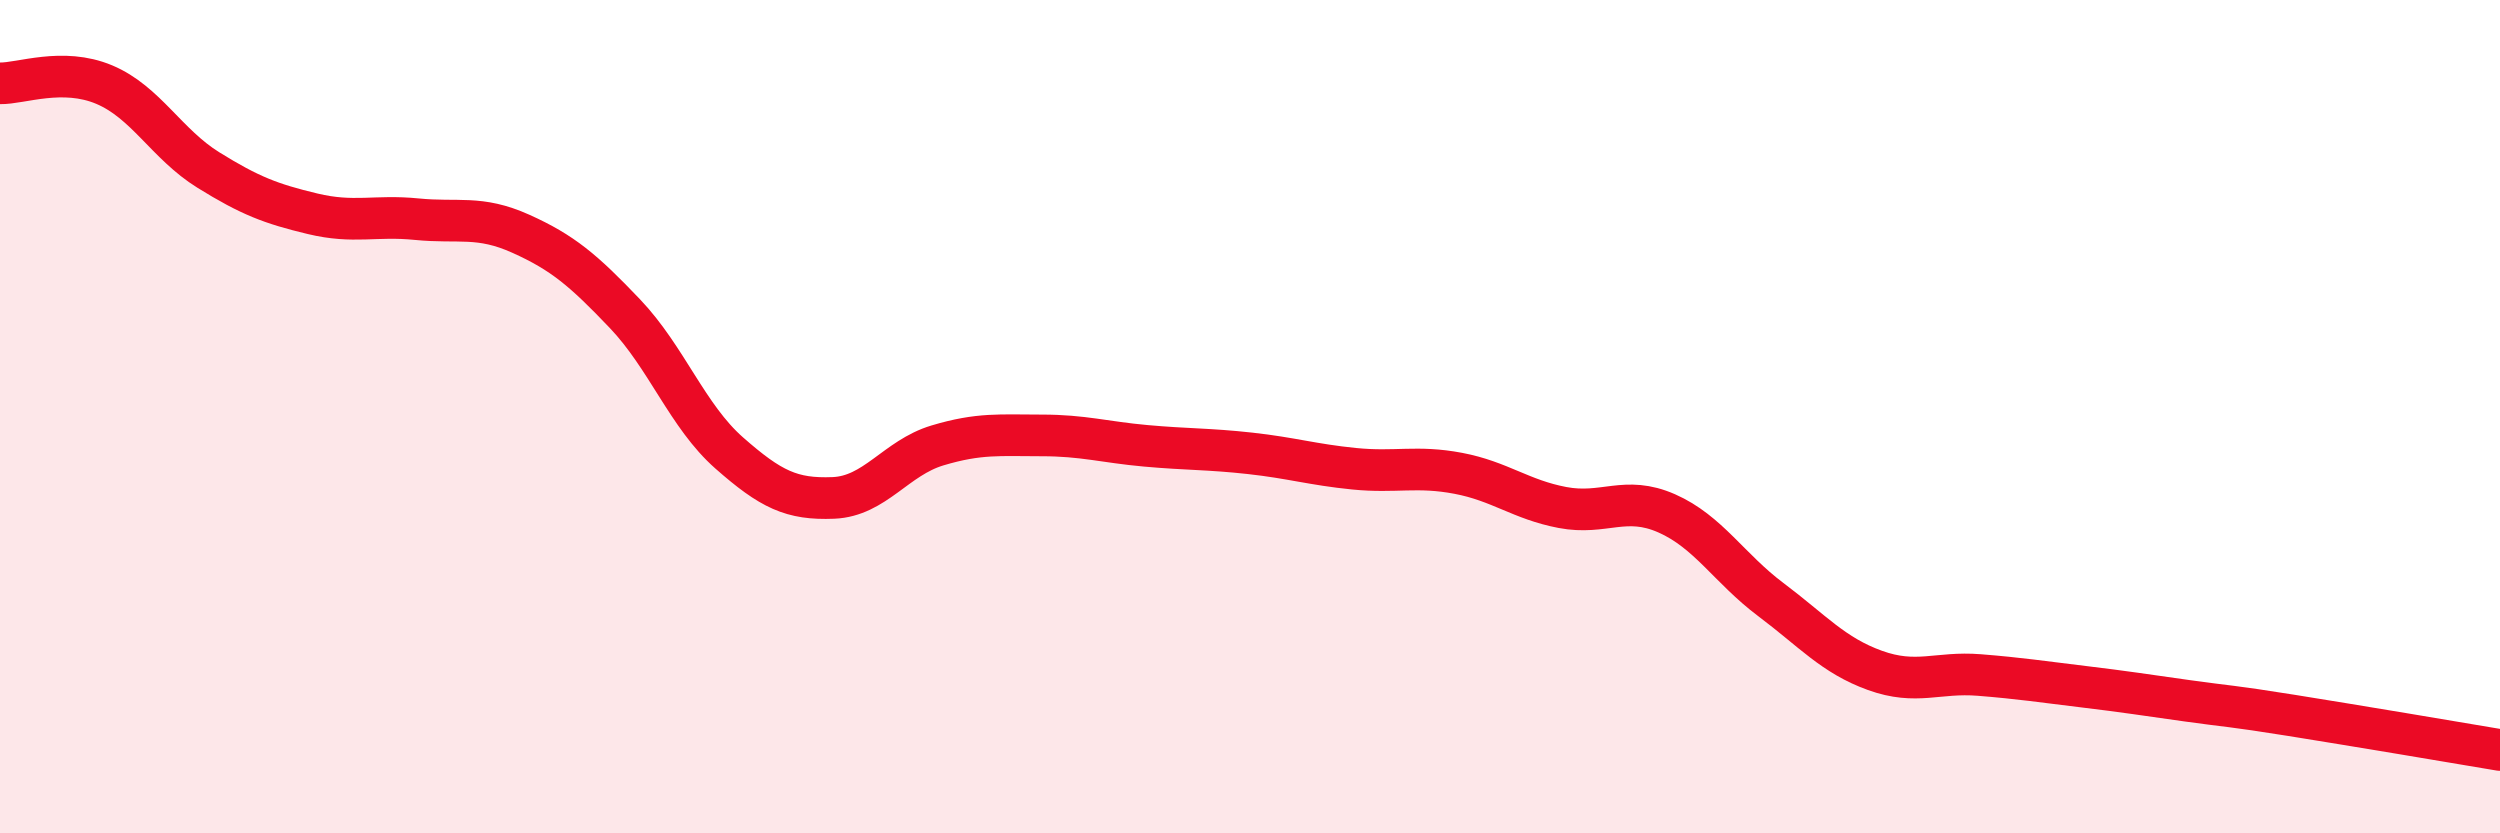
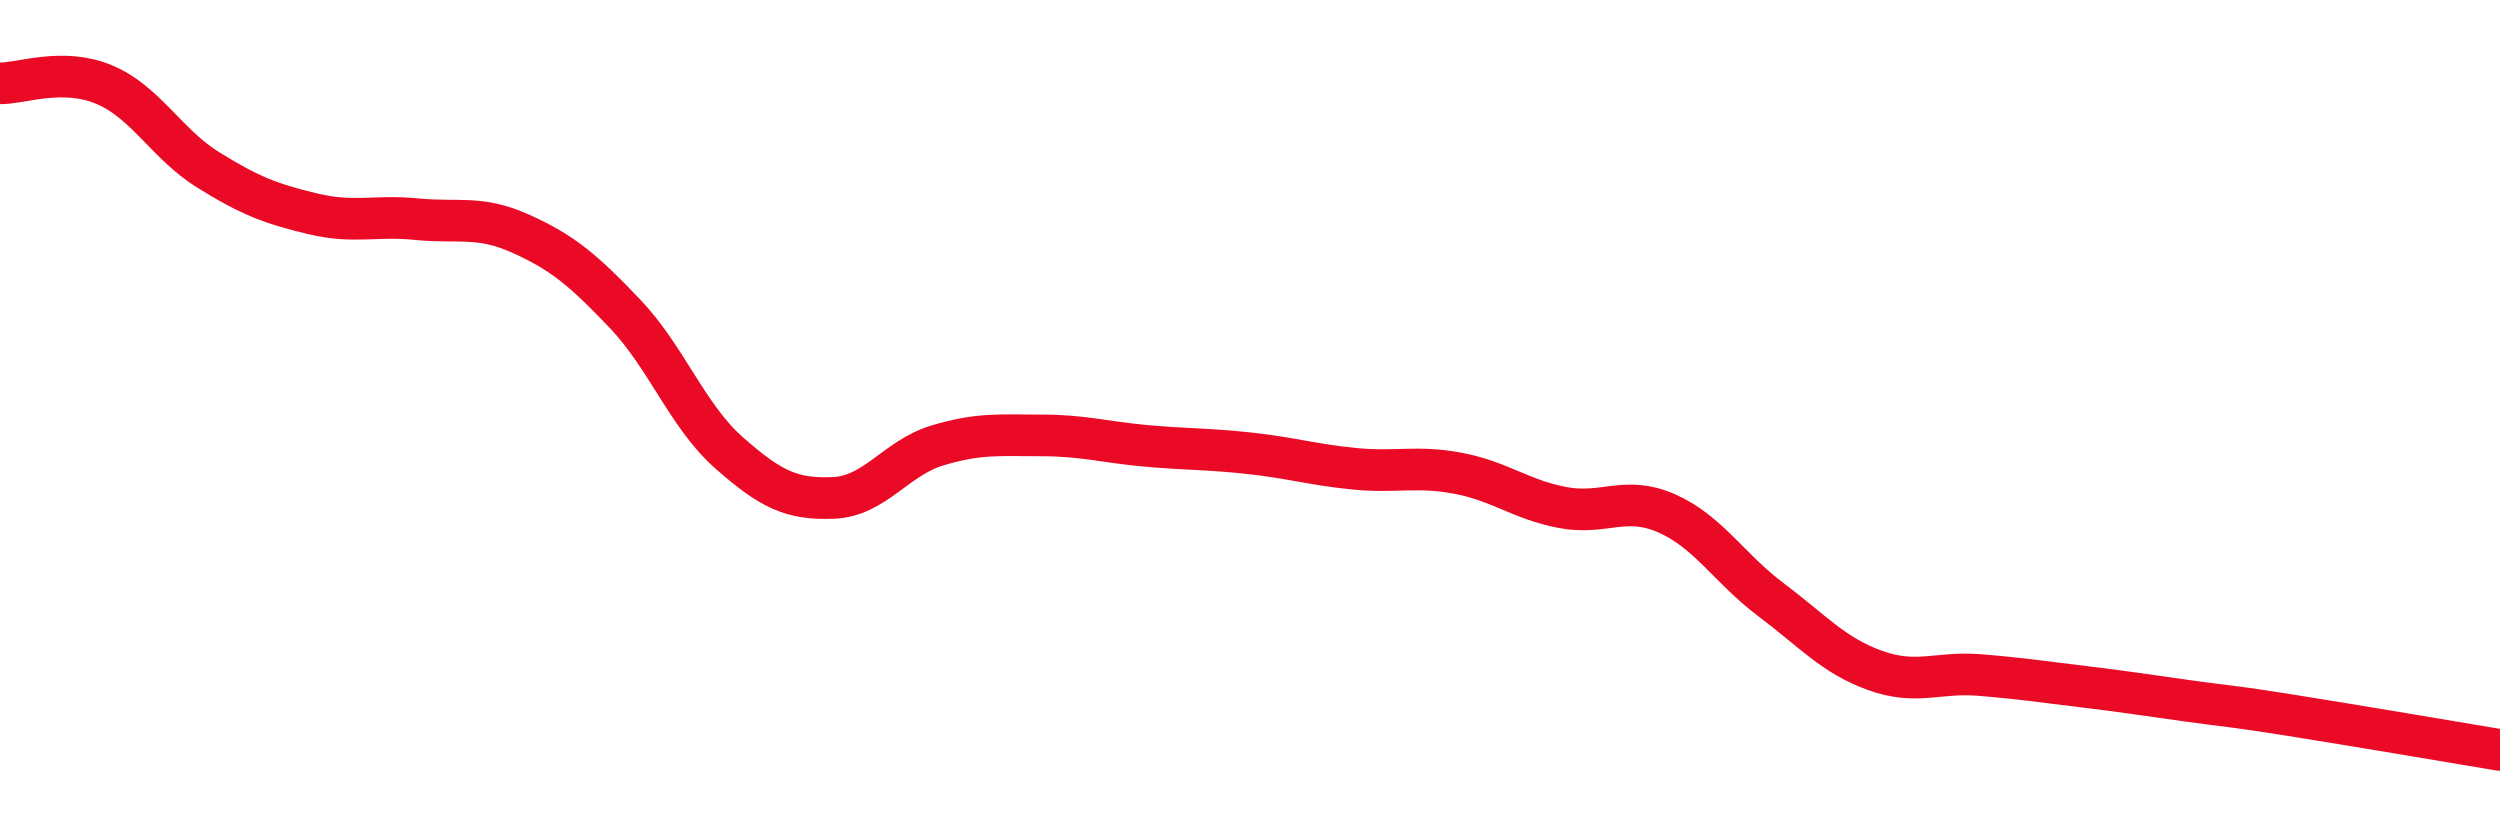
<svg xmlns="http://www.w3.org/2000/svg" width="60" height="20" viewBox="0 0 60 20">
-   <path d="M 0,2 C 0.5,2.01 1.5,1.61 2.5,2.03 C 3.5,2.45 4,3.46 5,4.08 C 6,4.7 6.5,4.89 7.5,5.13 C 8.5,5.37 9,5.16 10,5.26 C 11,5.36 11.5,5.16 12.5,5.61 C 13.5,6.06 14,6.48 15,7.53 C 16,8.58 16.5,9.99 17.5,10.87 C 18.5,11.75 19,11.99 20,11.95 C 21,11.91 21.5,10.99 22.5,10.69 C 23.5,10.39 24,10.45 25,10.45 C 26,10.45 26.5,10.61 27.5,10.7 C 28.5,10.79 29,10.77 30,10.88 C 31,10.99 31.5,11.15 32.5,11.25 C 33.5,11.35 34,11.17 35,11.36 C 36,11.55 36.5,11.99 37.5,12.18 C 38.5,12.37 39,11.88 40,12.32 C 41,12.76 41.5,13.64 42.5,14.39 C 43.5,15.14 44,15.73 45,16.09 C 46,16.45 46.5,16.12 47.5,16.2 C 48.5,16.28 49,16.36 50,16.48 C 51,16.6 51.5,16.68 52.5,16.82 C 53.5,16.96 53.5,16.93 55,17.17 C 56.5,17.41 59,17.83 60,18L60 20L0 20Z" fill="#EB0A25" opacity="0.1" stroke-linecap="round" stroke-linejoin="round" />
  <path d="M 0,2 C 0.5,2.01 1.5,1.61 2.5,2.03 C 3.5,2.45 4,3.46 5,4.08 C 6,4.7 6.5,4.89 7.5,5.13 C 8.5,5.37 9,5.16 10,5.26 C 11,5.36 11.5,5.16 12.5,5.61 C 13.5,6.06 14,6.48 15,7.53 C 16,8.58 16.5,9.99 17.5,10.87 C 18.5,11.75 19,11.99 20,11.95 C 21,11.91 21.5,10.99 22.5,10.69 C 23.5,10.39 24,10.45 25,10.45 C 26,10.45 26.5,10.61 27.5,10.7 C 28.5,10.79 29,10.77 30,10.88 C 31,10.99 31.5,11.15 32.5,11.25 C 33.5,11.35 34,11.17 35,11.36 C 36,11.55 36.5,11.99 37.5,12.18 C 38.5,12.37 39,11.88 40,12.32 C 41,12.76 41.5,13.64 42.5,14.39 C 43.5,15.14 44,15.73 45,16.09 C 46,16.45 46.5,16.12 47.5,16.2 C 48.5,16.28 49,16.36 50,16.48 C 51,16.6 51.5,16.68 52.5,16.82 C 53.5,16.96 53.5,16.93 55,17.17 C 56.5,17.41 59,17.83 60,18" stroke="#EB0A25" stroke-width="1" fill="none" stroke-linecap="round" stroke-linejoin="round" />
</svg>